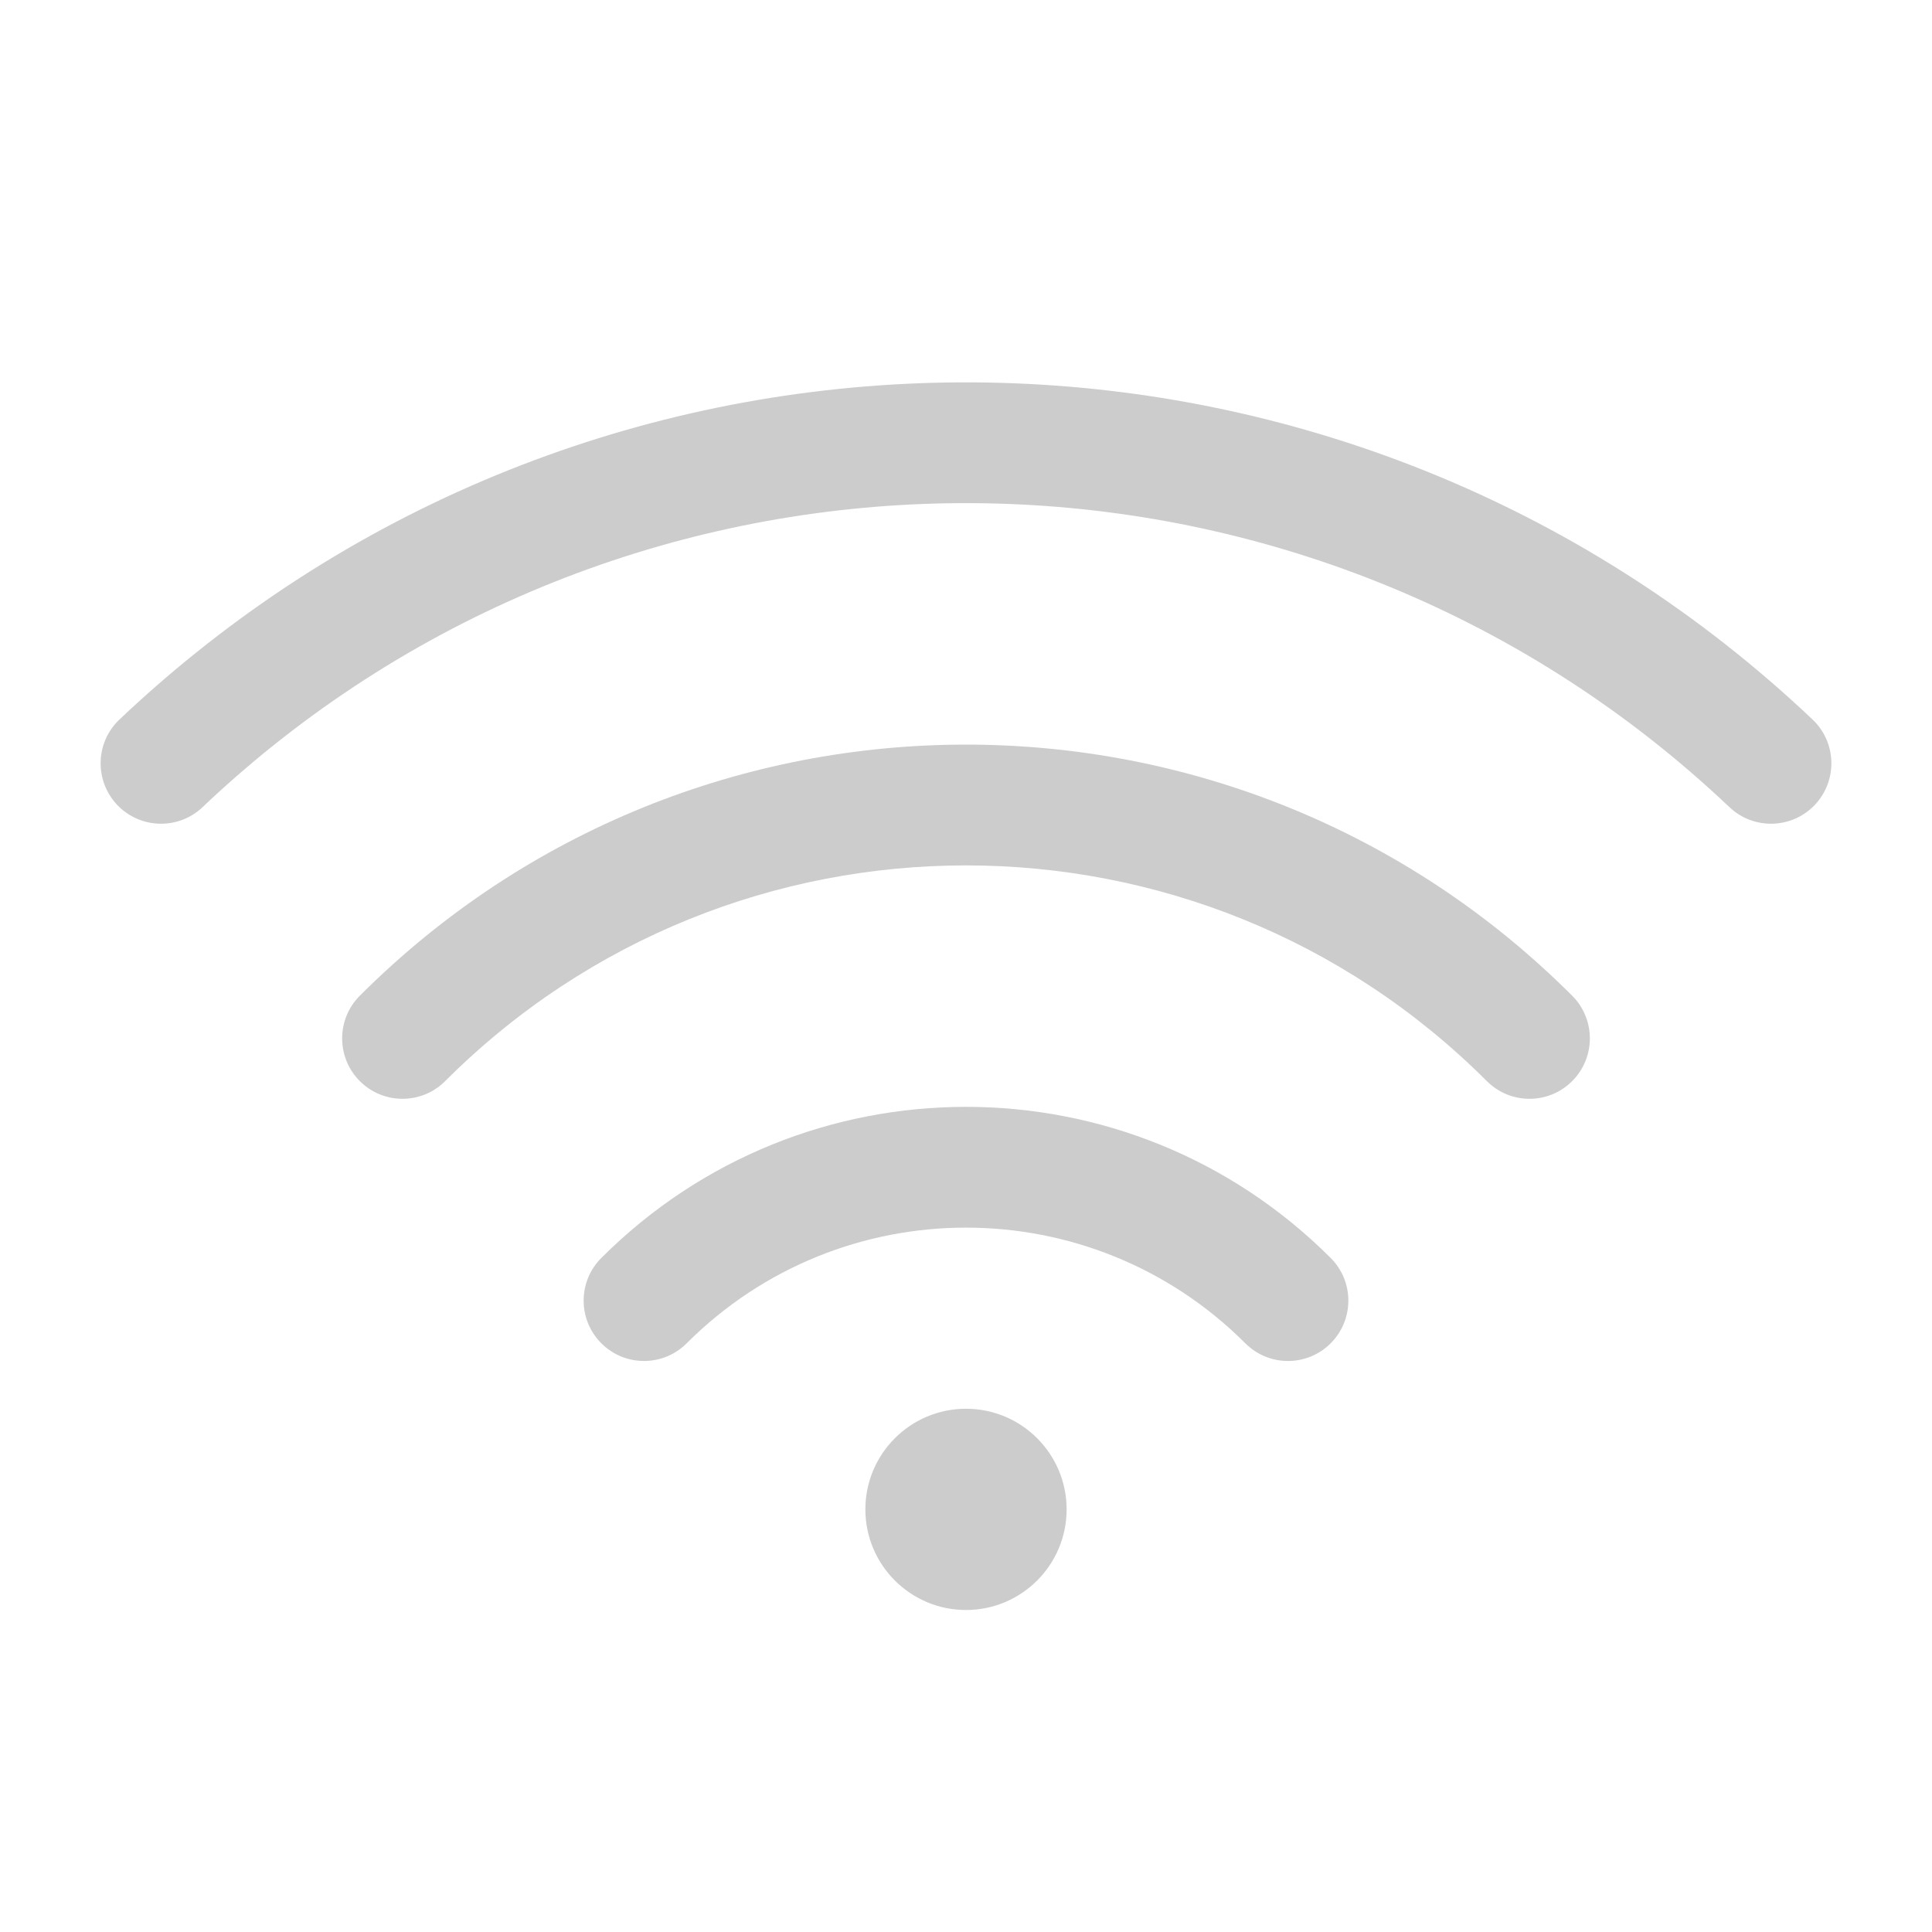
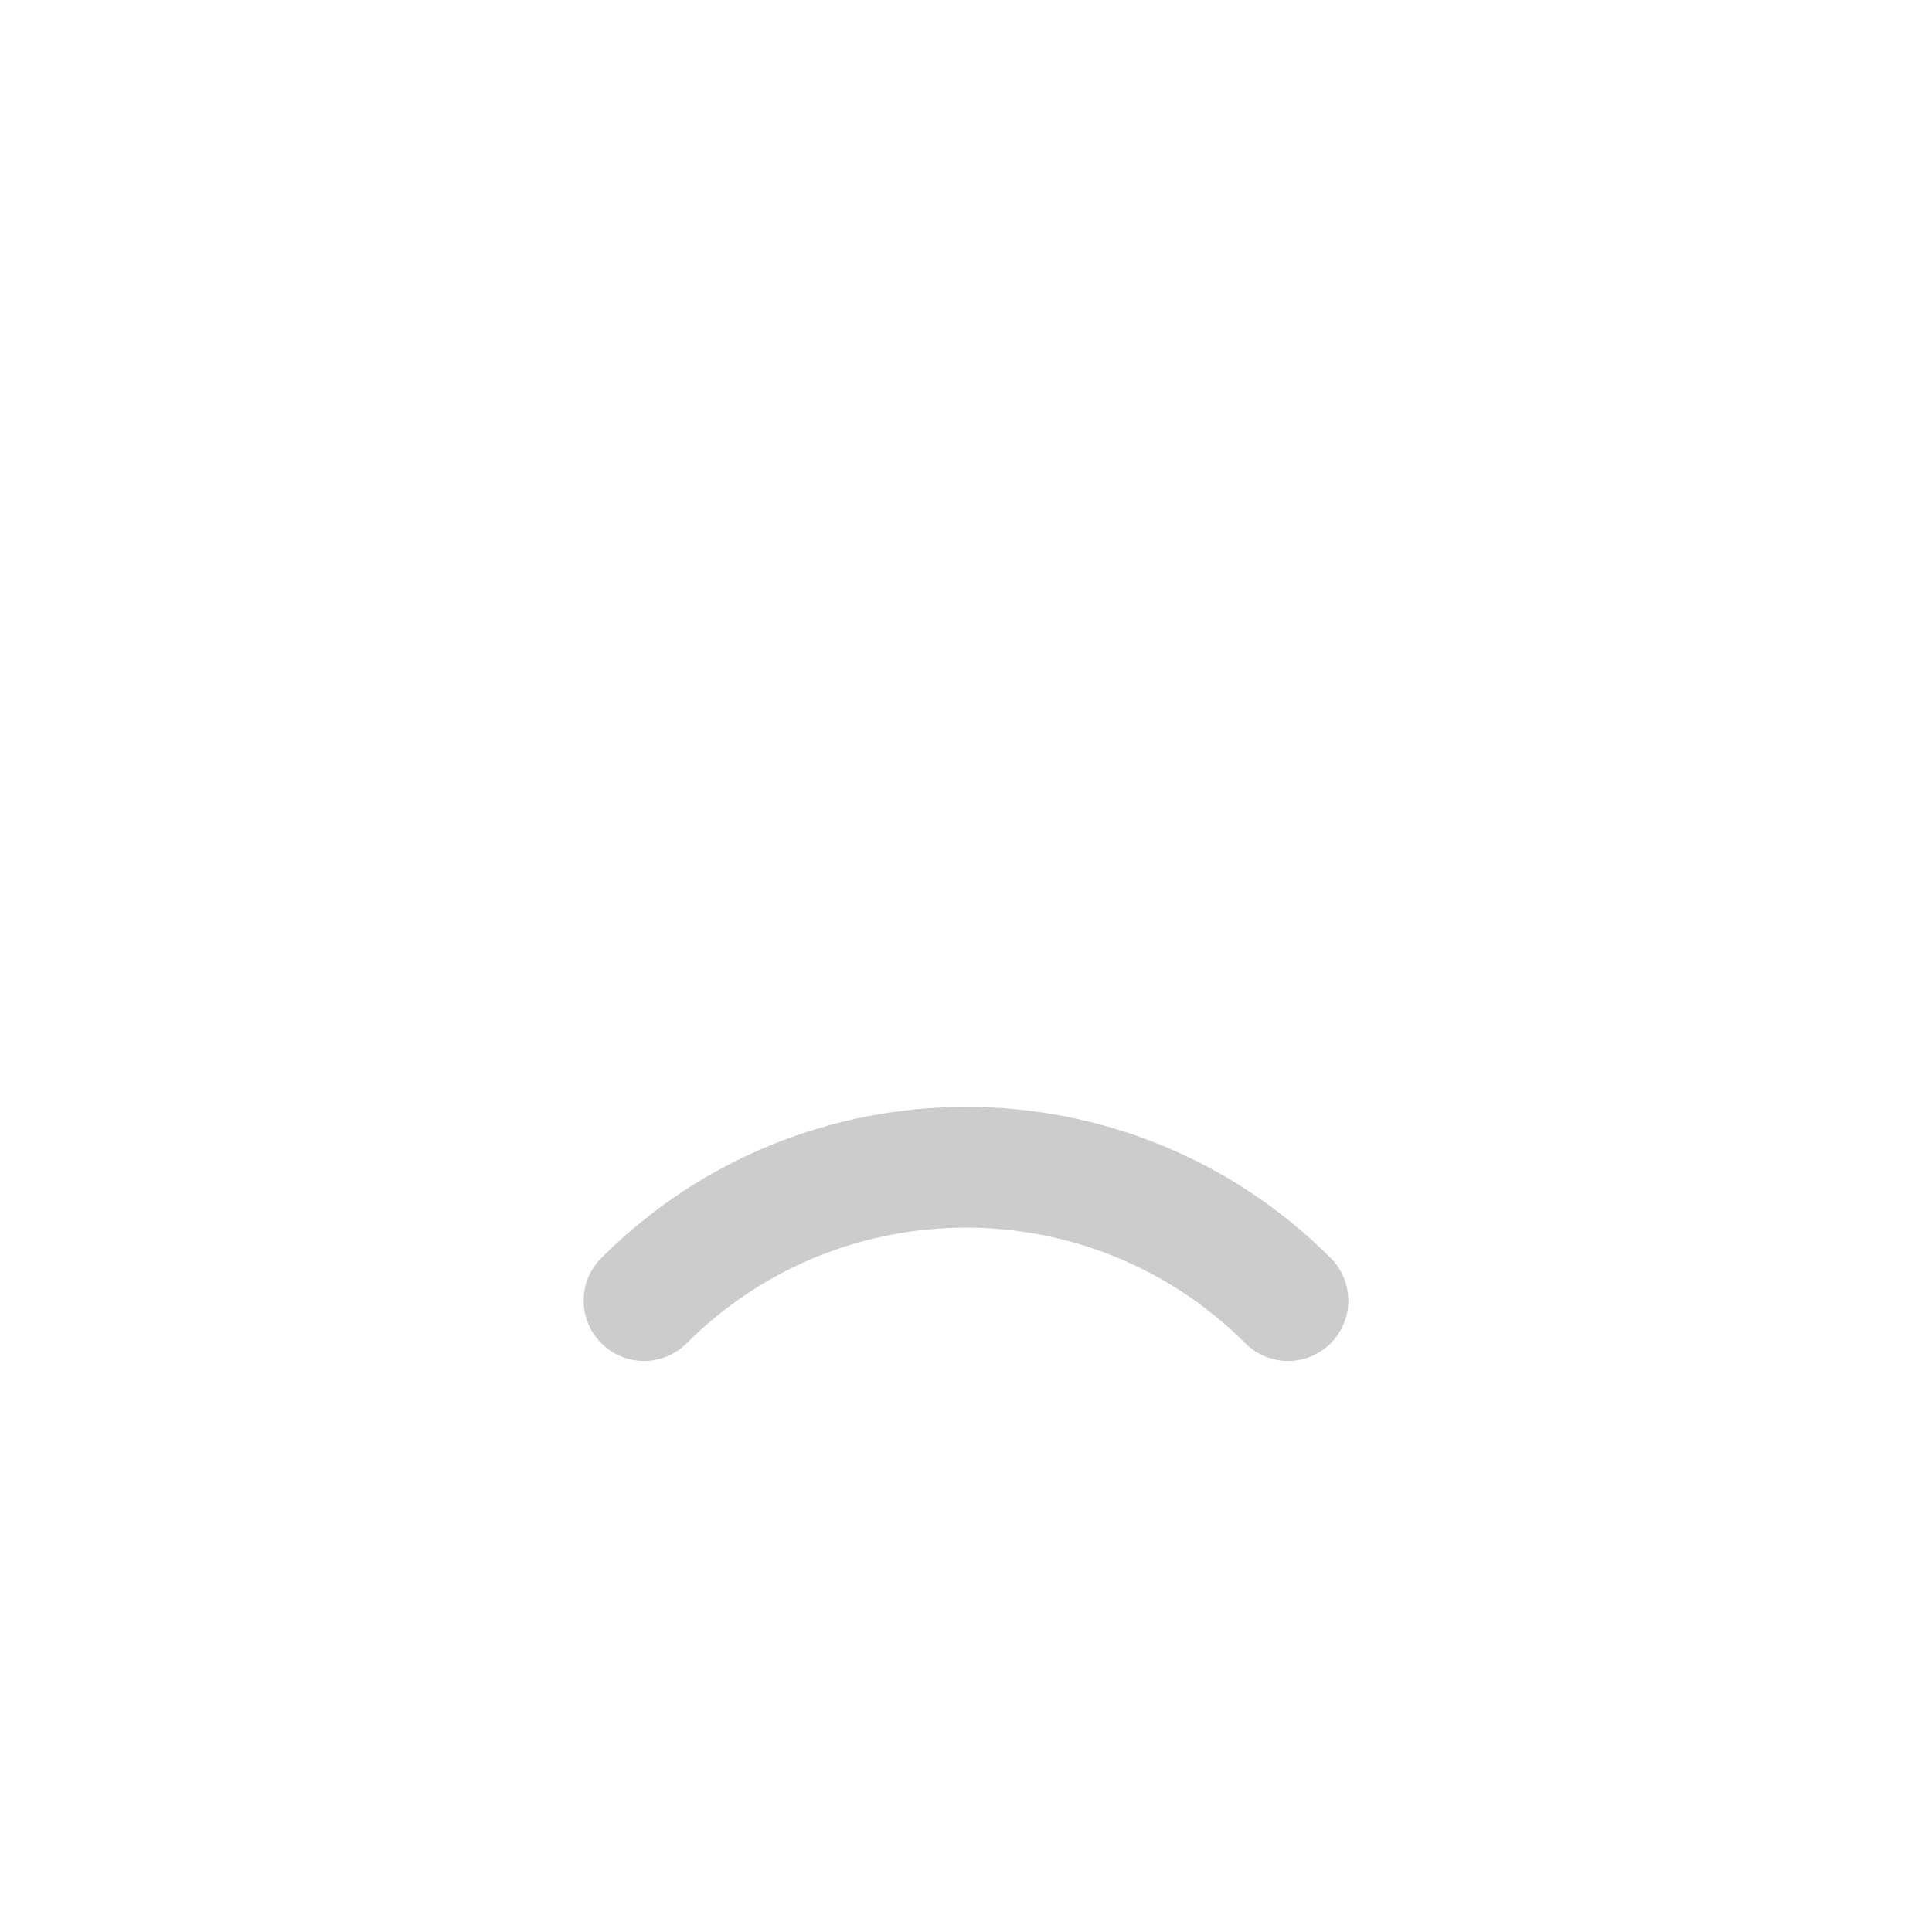
<svg xmlns="http://www.w3.org/2000/svg" width="24" height="24" viewBox="0 0 24 24" fill="none">
-   <path d="M21.484 10.027C16.45 5.256 8.698 5.005 3.378 9.274C3.083 9.511 2.795 9.762 2.516 10.027C2.215 10.312 1.741 10.299 1.456 9.999C1.171 9.698 1.183 9.223 1.484 8.938C1.793 8.645 2.112 8.367 2.439 8.105C8.339 3.369 16.933 3.647 22.516 8.938C22.817 9.223 22.829 9.698 22.544 9.999C22.259 10.299 21.785 10.312 21.484 10.027Z" fill="#CCCCCC" />
-   <path d="M4.47 12.369C8.629 8.21 15.371 8.21 19.53 12.369C19.823 12.662 19.823 13.137 19.53 13.43C19.237 13.723 18.763 13.723 18.47 13.43C14.897 9.857 9.103 9.857 5.53 13.43C5.237 13.723 4.763 13.723 4.47 13.43C4.177 13.137 4.177 12.662 4.47 12.369Z" fill="#CCCCCC" />
  <path d="M7.47 15.627C9.972 13.124 14.028 13.124 16.53 15.627C16.823 15.919 16.823 16.394 16.53 16.687C16.237 16.98 15.763 16.98 15.47 16.687C13.553 14.771 10.447 14.771 8.53 16.687C8.237 16.98 7.763 16.98 7.47 16.687C7.177 16.394 7.177 15.919 7.47 15.627Z" fill="#CCCCCC" />
-   <path d="M12 20C12.69 20 13.25 19.44 13.25 18.75C13.25 18.06 12.69 17.5 12 17.5C11.31 17.5 10.75 18.06 10.75 18.75C10.75 19.44 11.31 20 12 20Z" fill="#CCCCCC" />
</svg>